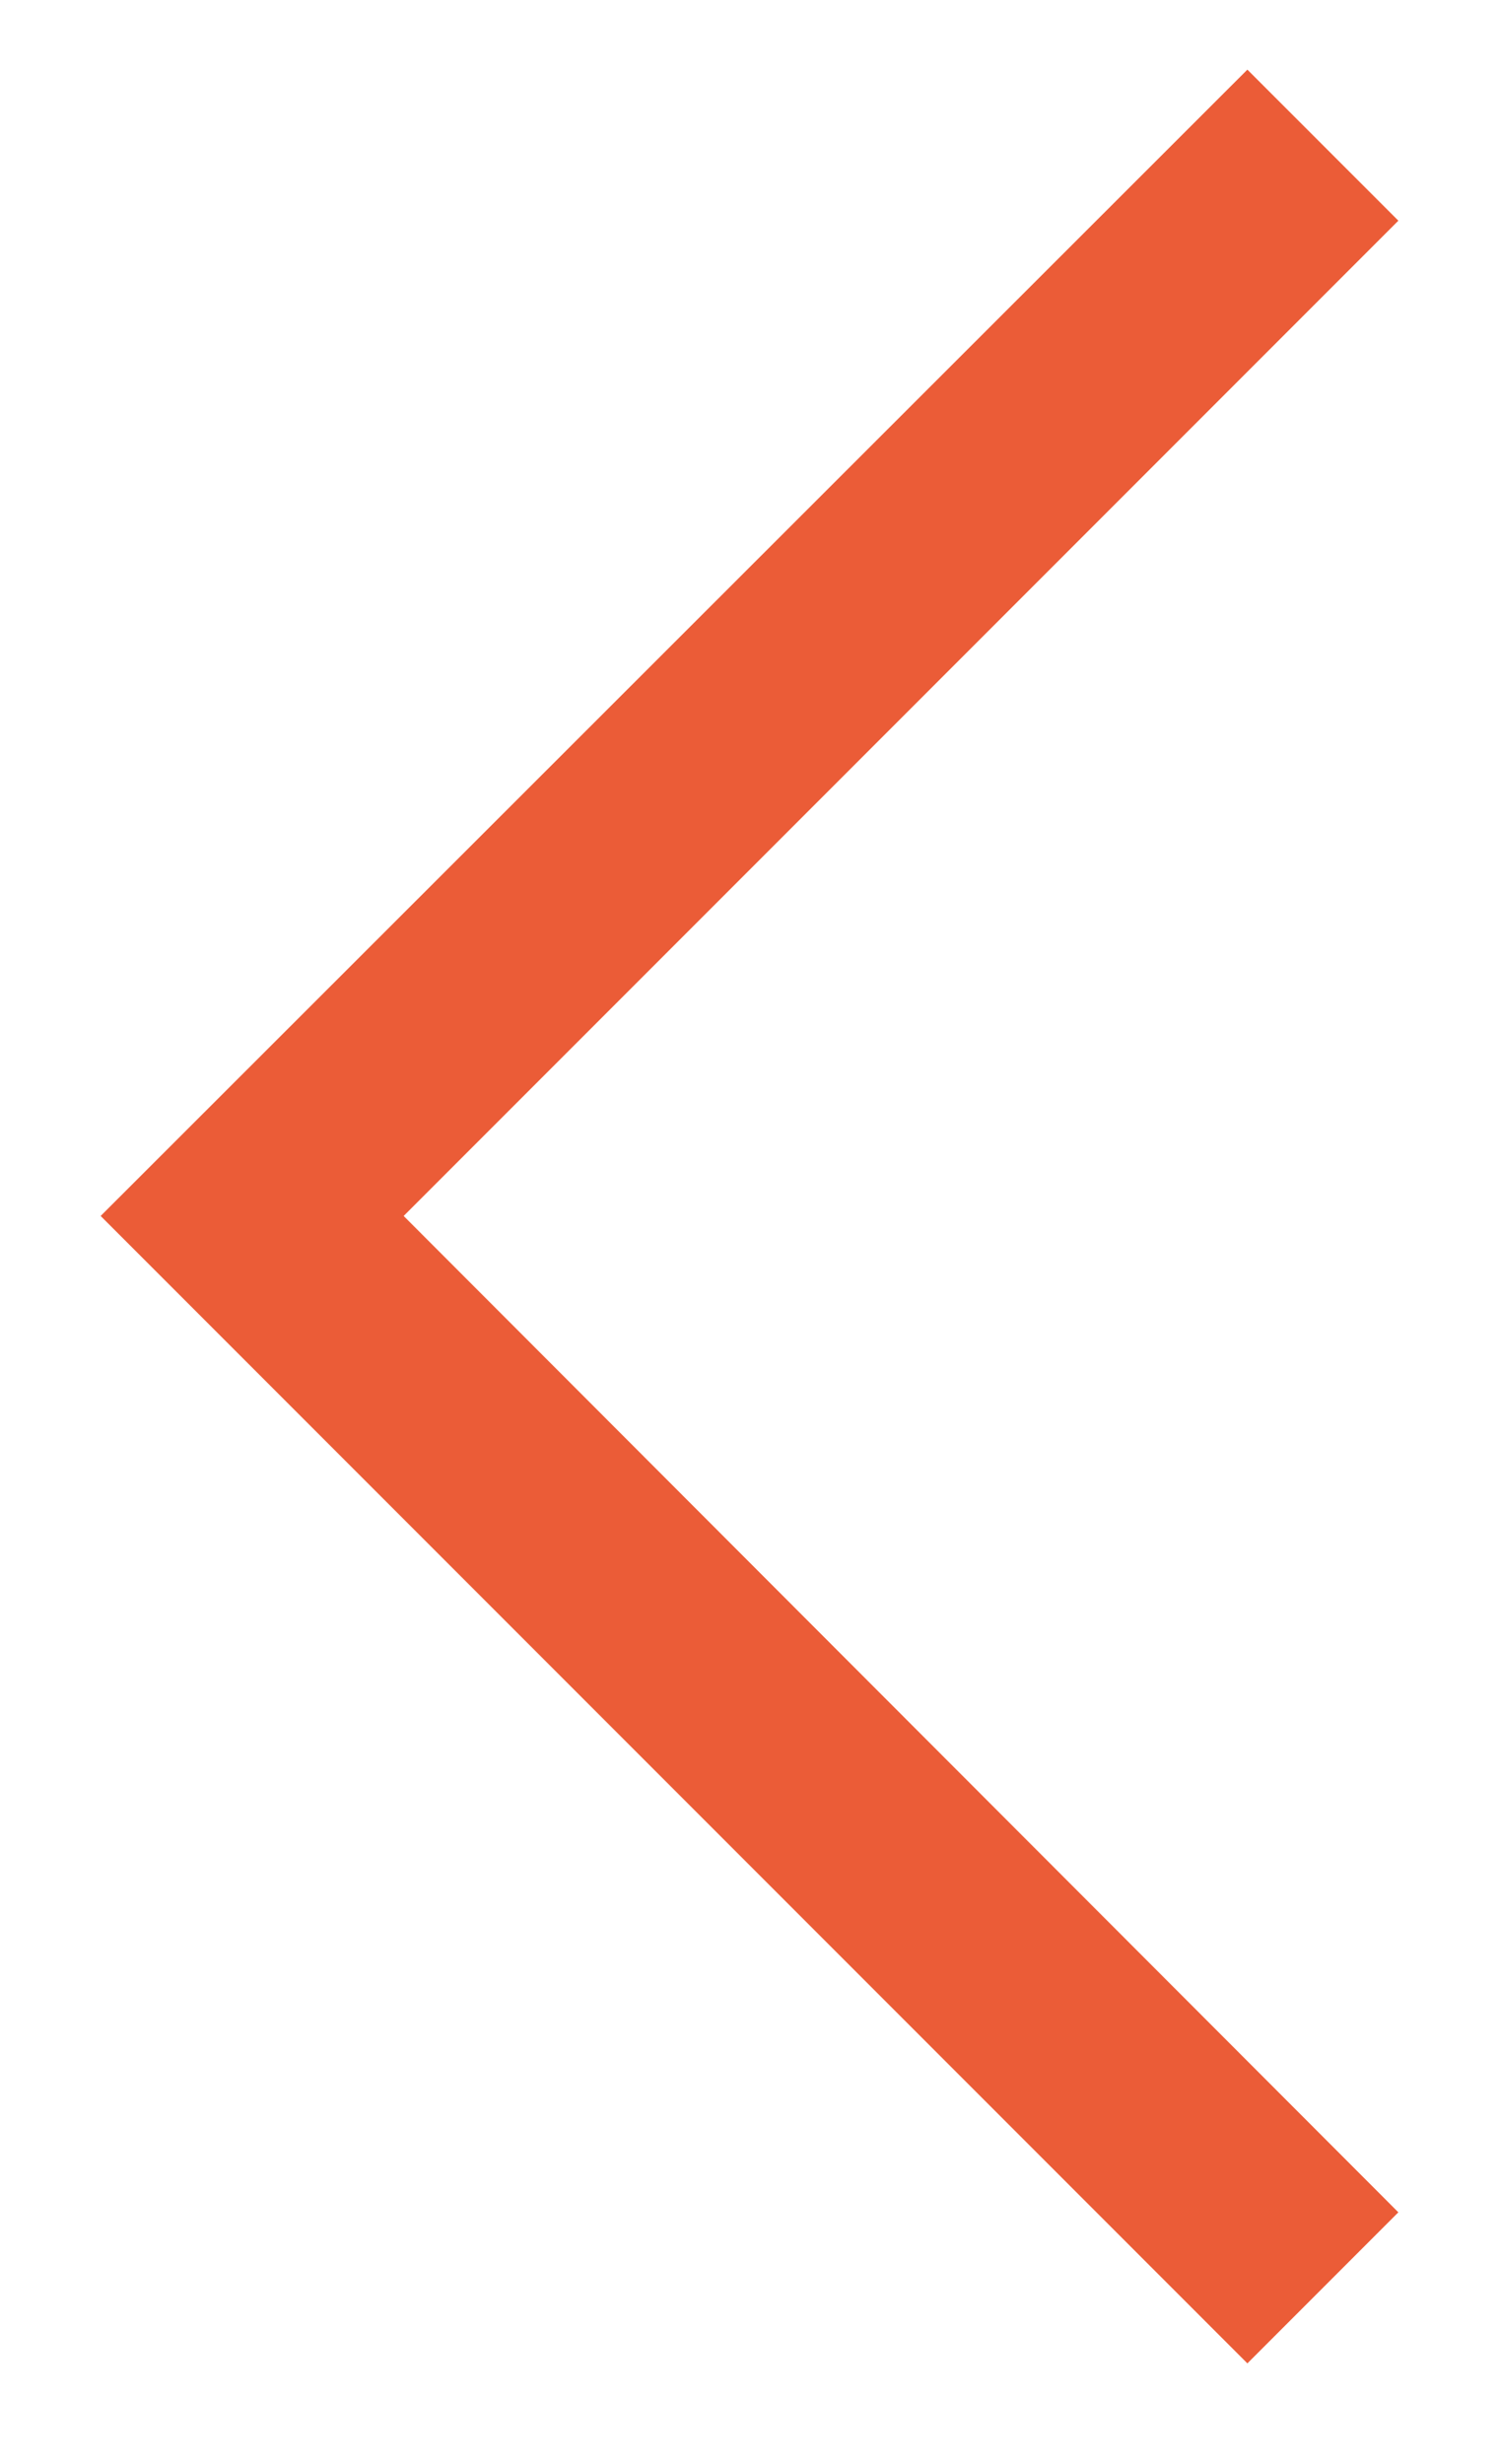
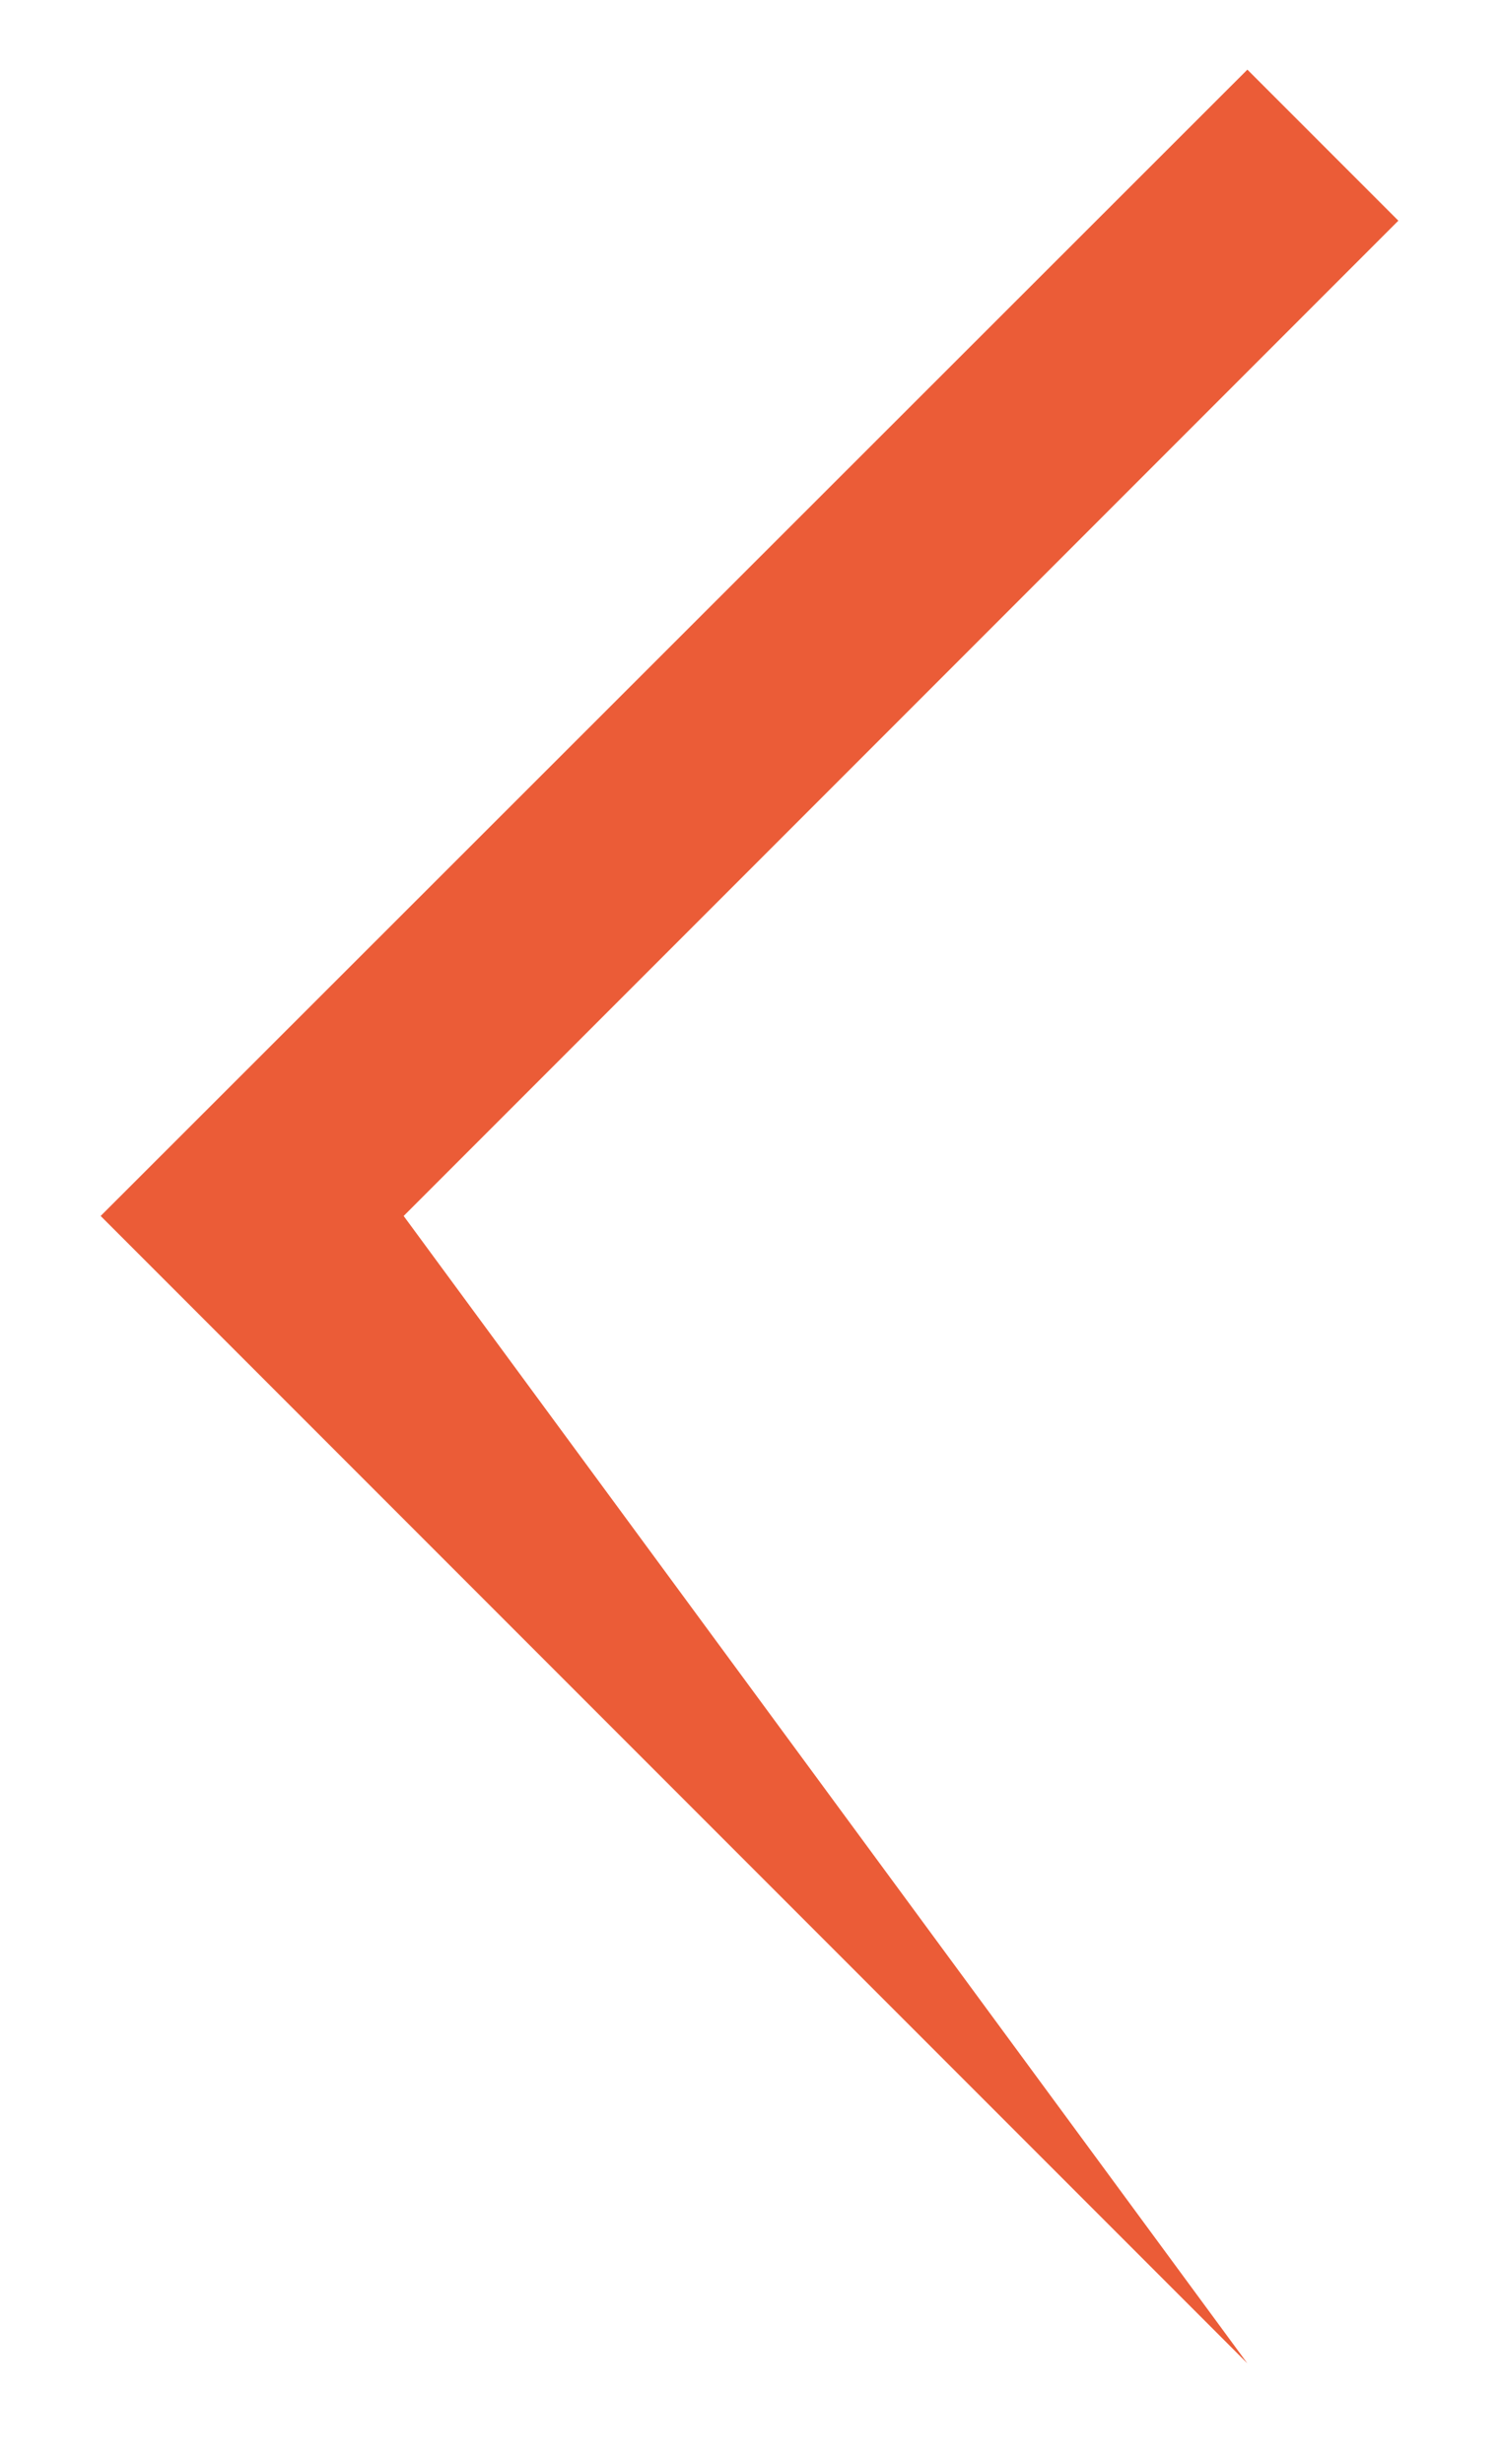
<svg xmlns="http://www.w3.org/2000/svg" width="14" height="23" viewBox="0 0 14 23" fill="none">
-   <path d="M0.94 11.35L11.65 0.65L13.06 2.06L3.77 11.35L13.06 20.65L11.65 22.06L0.94 11.35Z" fill="#EB5C37" />
+   <path d="M0.94 11.35L11.65 0.65L13.06 2.06L3.77 11.35L11.65 22.06L0.94 11.35Z" fill="#EB5C37" />
</svg>